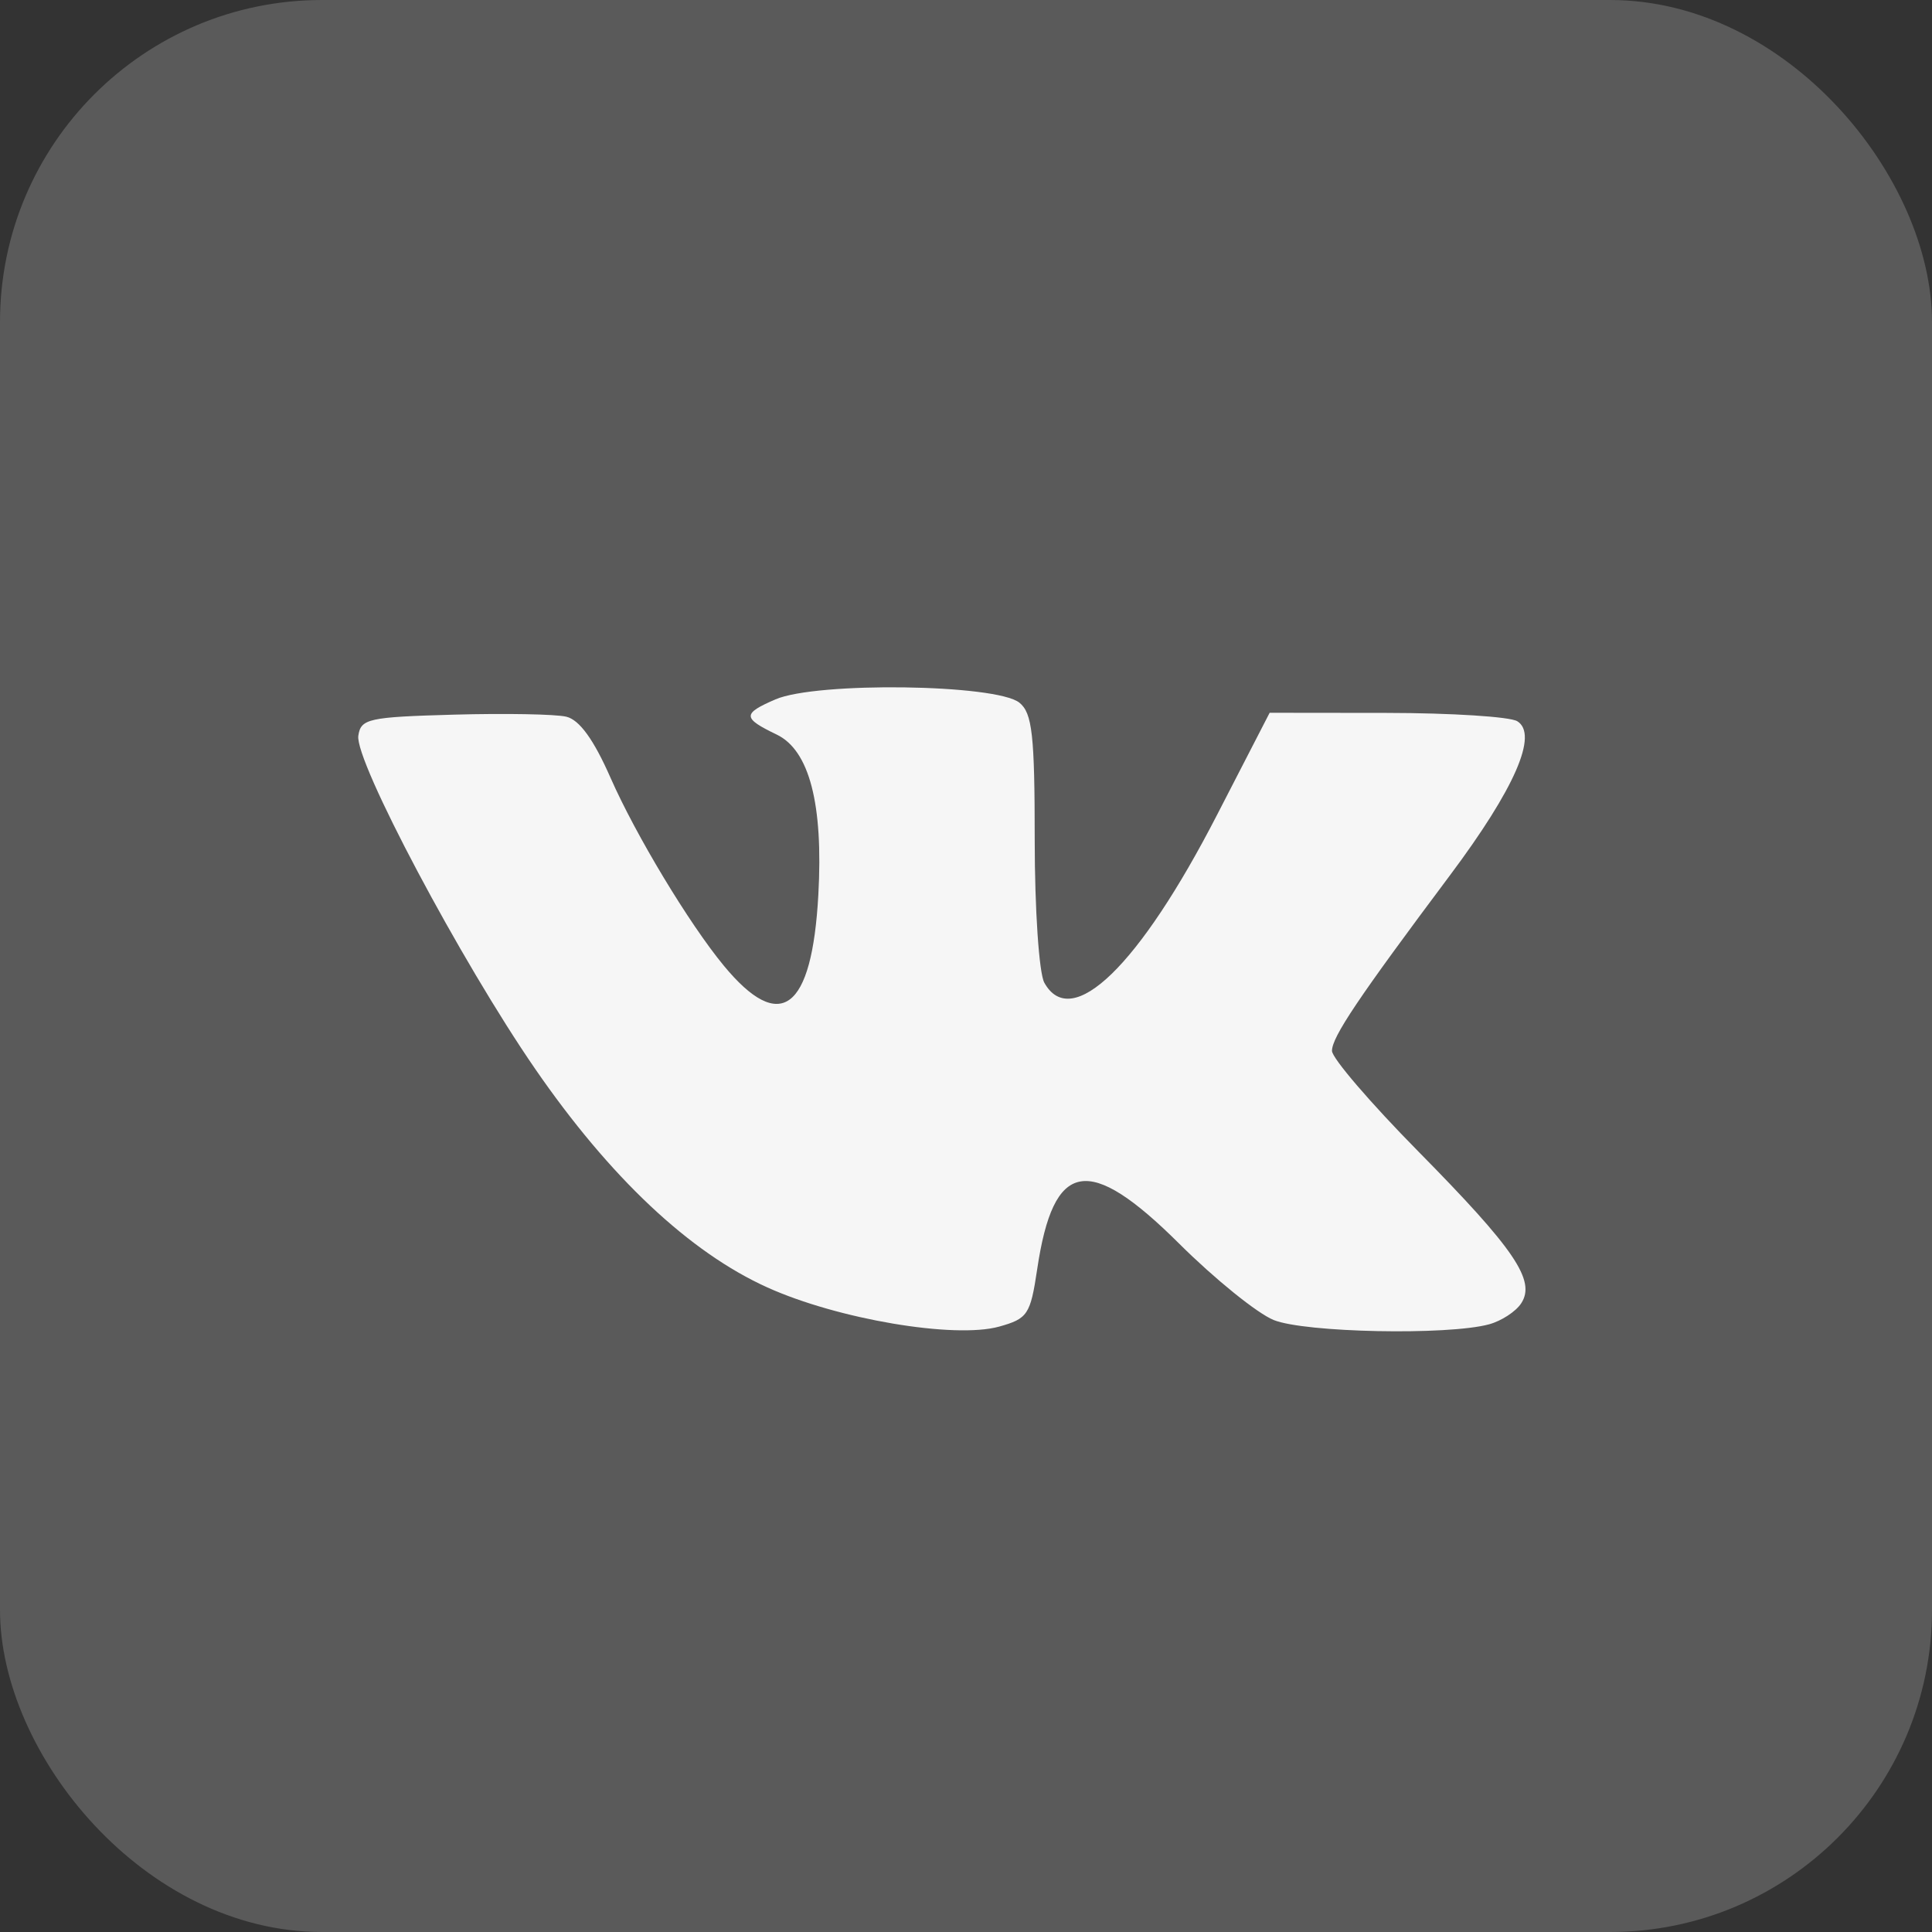
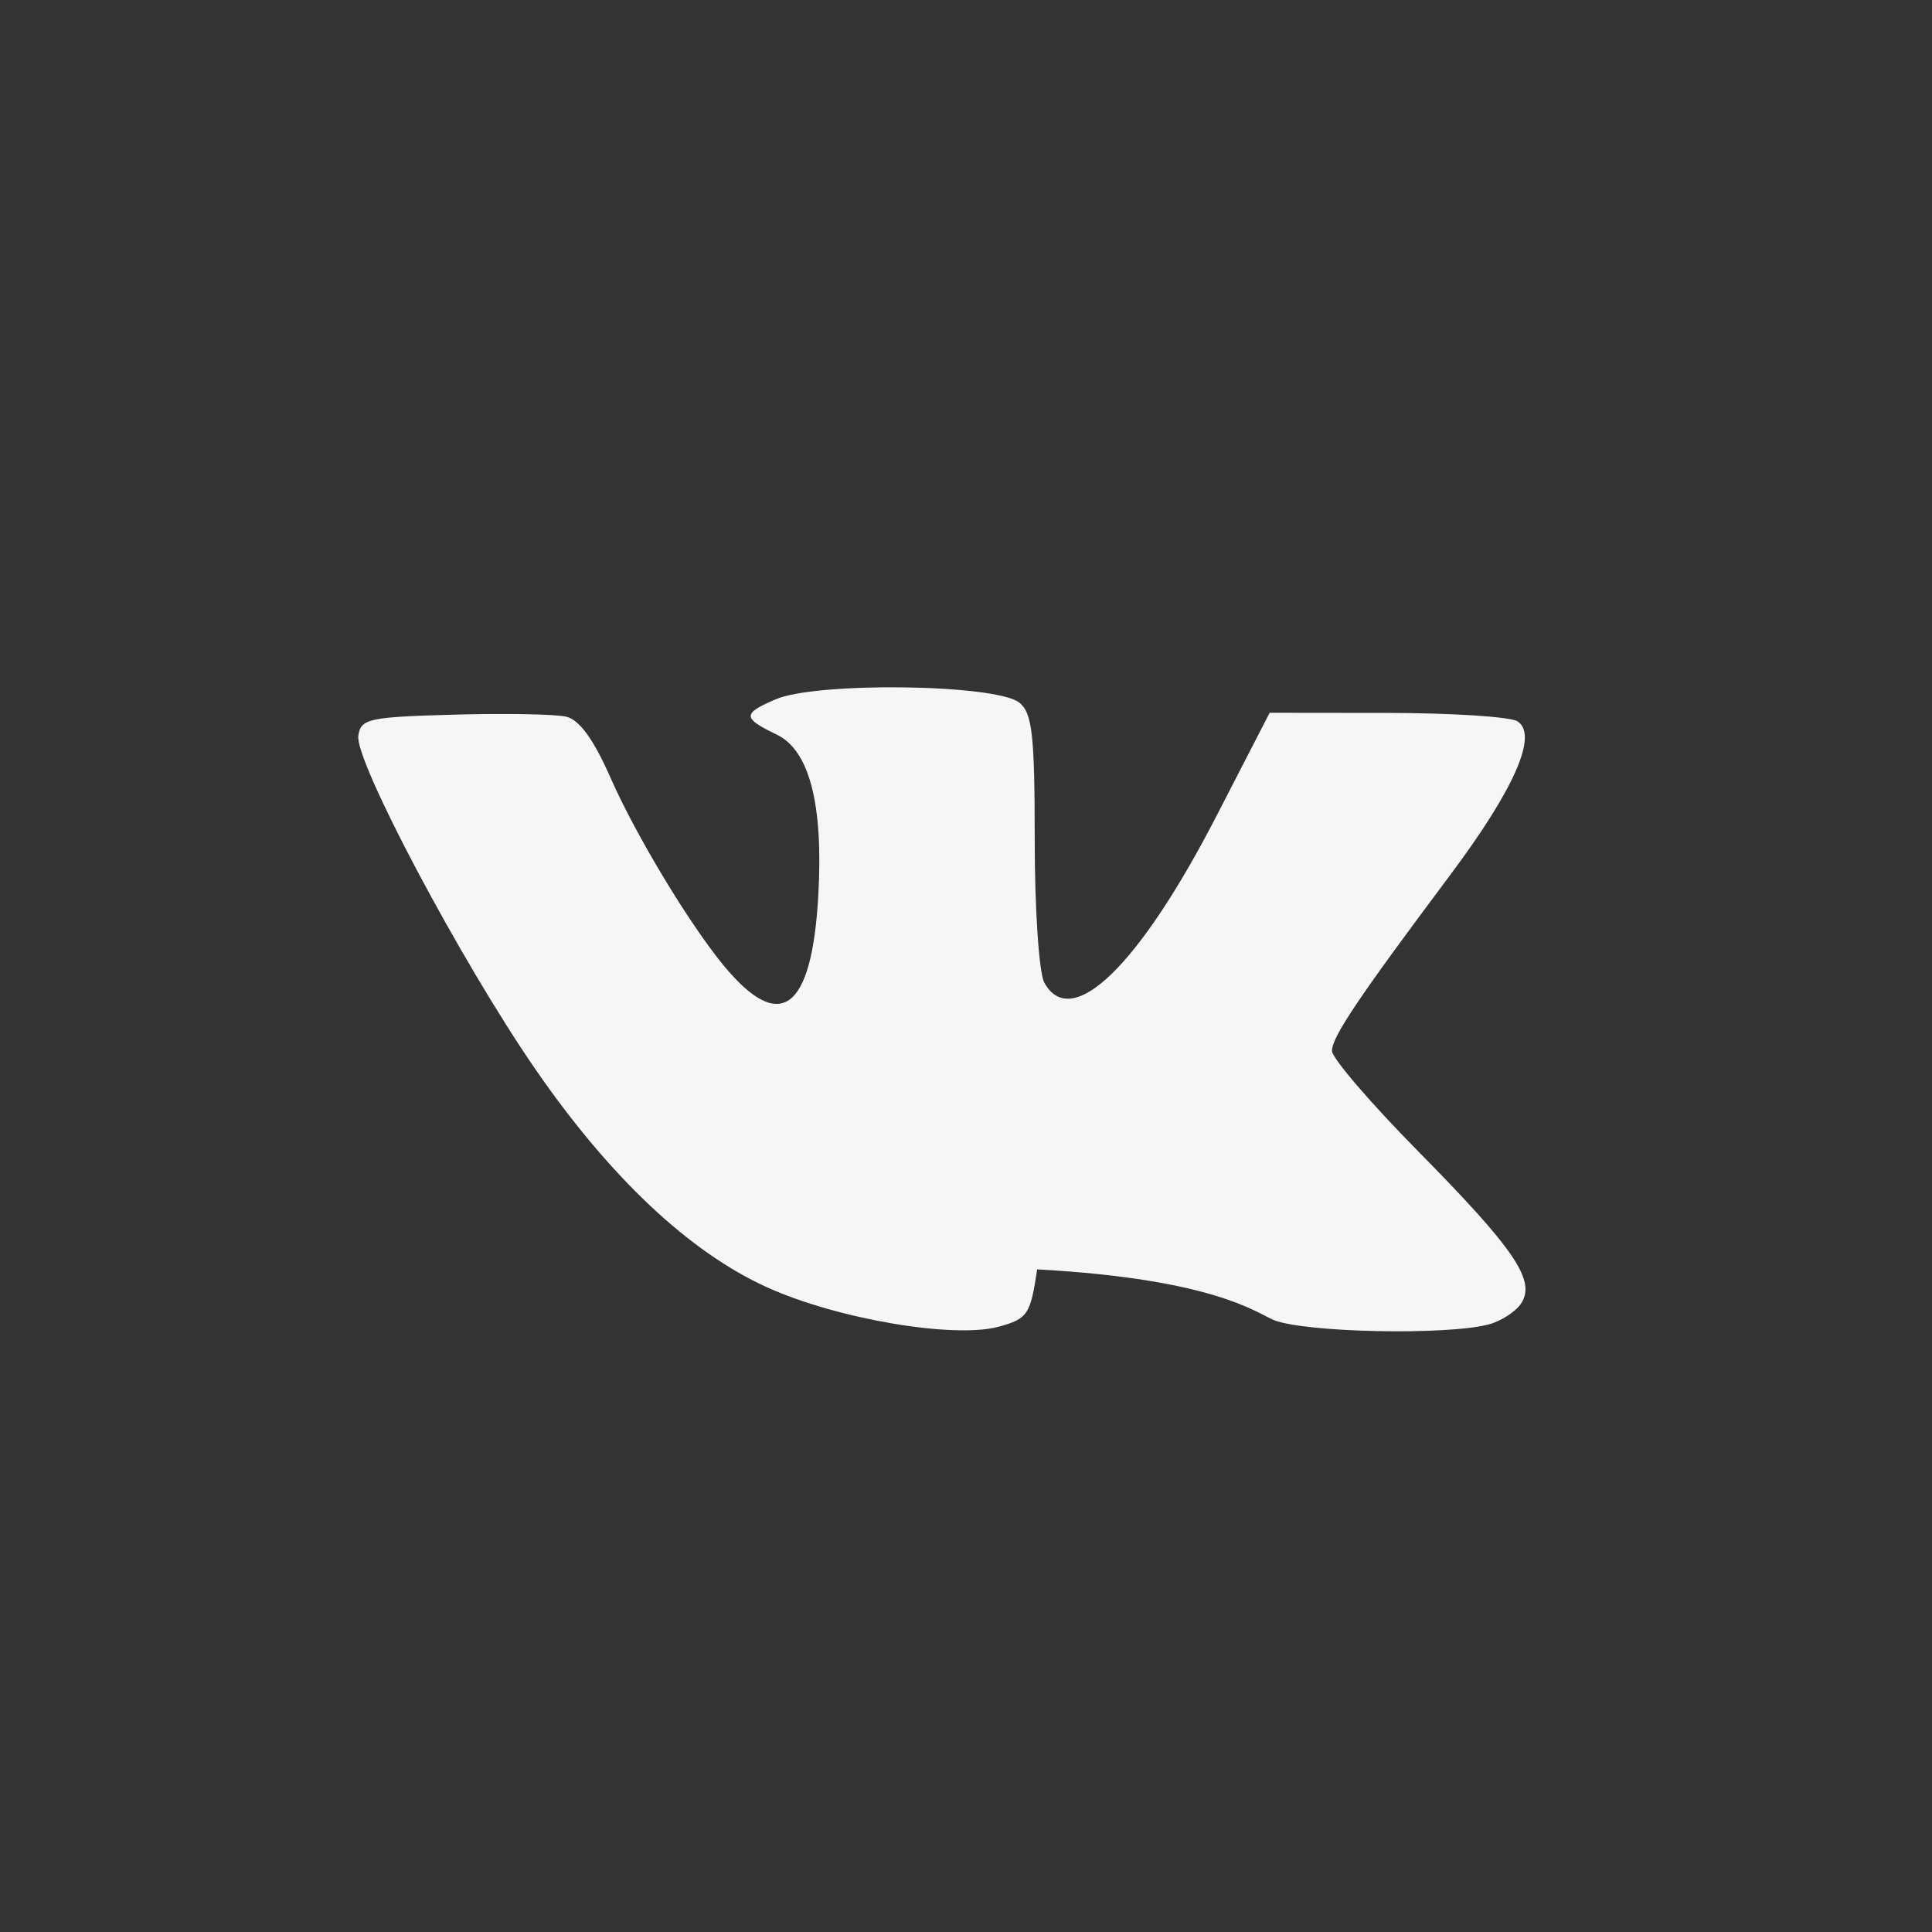
<svg xmlns="http://www.w3.org/2000/svg" width="30" height="30" viewBox="0 0 30 30" fill="none">
  <rect x="0" y="0" width="30" height="30" fill="#333333" stroke="none" />
-   <rect width="30" height="30" rx="5" fill="#F6F6F6" fill-opacity="0.2" />
-   <path fill-rule="evenodd" clip-rule="evenodd" d="M12.041 10.86C11.525 11.083 11.528 11.15 12.06 11.406C12.568 11.65 12.785 12.485 12.707 13.896C12.608 15.694 12.117 16.06 11.236 14.991C10.699 14.34 9.871 12.965 9.481 12.079C9.22 11.485 8.998 11.178 8.794 11.129C8.628 11.089 7.843 11.075 7.049 11.097C5.72 11.134 5.603 11.16 5.564 11.424C5.506 11.815 7.158 14.927 8.311 16.599C9.471 18.282 10.707 19.445 11.913 19.99C13.007 20.485 14.82 20.791 15.513 20.6C15.958 20.476 16 20.413 16.105 19.711C16.358 18.007 16.9 17.909 18.311 19.312C18.862 19.86 19.522 20.393 19.777 20.497C20.26 20.693 22.48 20.738 23.122 20.564C23.313 20.512 23.538 20.366 23.621 20.238C23.852 19.885 23.521 19.398 22.018 17.874C21.284 17.13 20.683 16.43 20.683 16.318C20.683 16.102 21.09 15.496 22.517 13.589C23.523 12.244 23.89 11.401 23.56 11.199C23.446 11.129 22.534 11.071 21.534 11.07L19.715 11.068L18.898 12.654C17.691 14.999 16.638 16.021 16.216 15.259C16.134 15.11 16.067 14.119 16.067 13.046C16.067 11.409 16.029 11.072 15.829 10.911C15.468 10.622 12.68 10.584 12.041 10.86Z" fill="#F6F6F6" />
+   <path fill-rule="evenodd" clip-rule="evenodd" d="M12.041 10.86C11.525 11.083 11.528 11.15 12.06 11.406C12.568 11.65 12.785 12.485 12.707 13.896C12.608 15.694 12.117 16.06 11.236 14.991C10.699 14.34 9.871 12.965 9.481 12.079C9.22 11.485 8.998 11.178 8.794 11.129C8.628 11.089 7.843 11.075 7.049 11.097C5.72 11.134 5.603 11.16 5.564 11.424C5.506 11.815 7.158 14.927 8.311 16.599C9.471 18.282 10.707 19.445 11.913 19.99C13.007 20.485 14.82 20.791 15.513 20.6C15.958 20.476 16 20.413 16.105 19.711C18.862 19.86 19.522 20.393 19.777 20.497C20.26 20.693 22.48 20.738 23.122 20.564C23.313 20.512 23.538 20.366 23.621 20.238C23.852 19.885 23.521 19.398 22.018 17.874C21.284 17.13 20.683 16.43 20.683 16.318C20.683 16.102 21.09 15.496 22.517 13.589C23.523 12.244 23.89 11.401 23.56 11.199C23.446 11.129 22.534 11.071 21.534 11.07L19.715 11.068L18.898 12.654C17.691 14.999 16.638 16.021 16.216 15.259C16.134 15.11 16.067 14.119 16.067 13.046C16.067 11.409 16.029 11.072 15.829 10.911C15.468 10.622 12.68 10.584 12.041 10.86Z" fill="#F6F6F6" />
</svg>